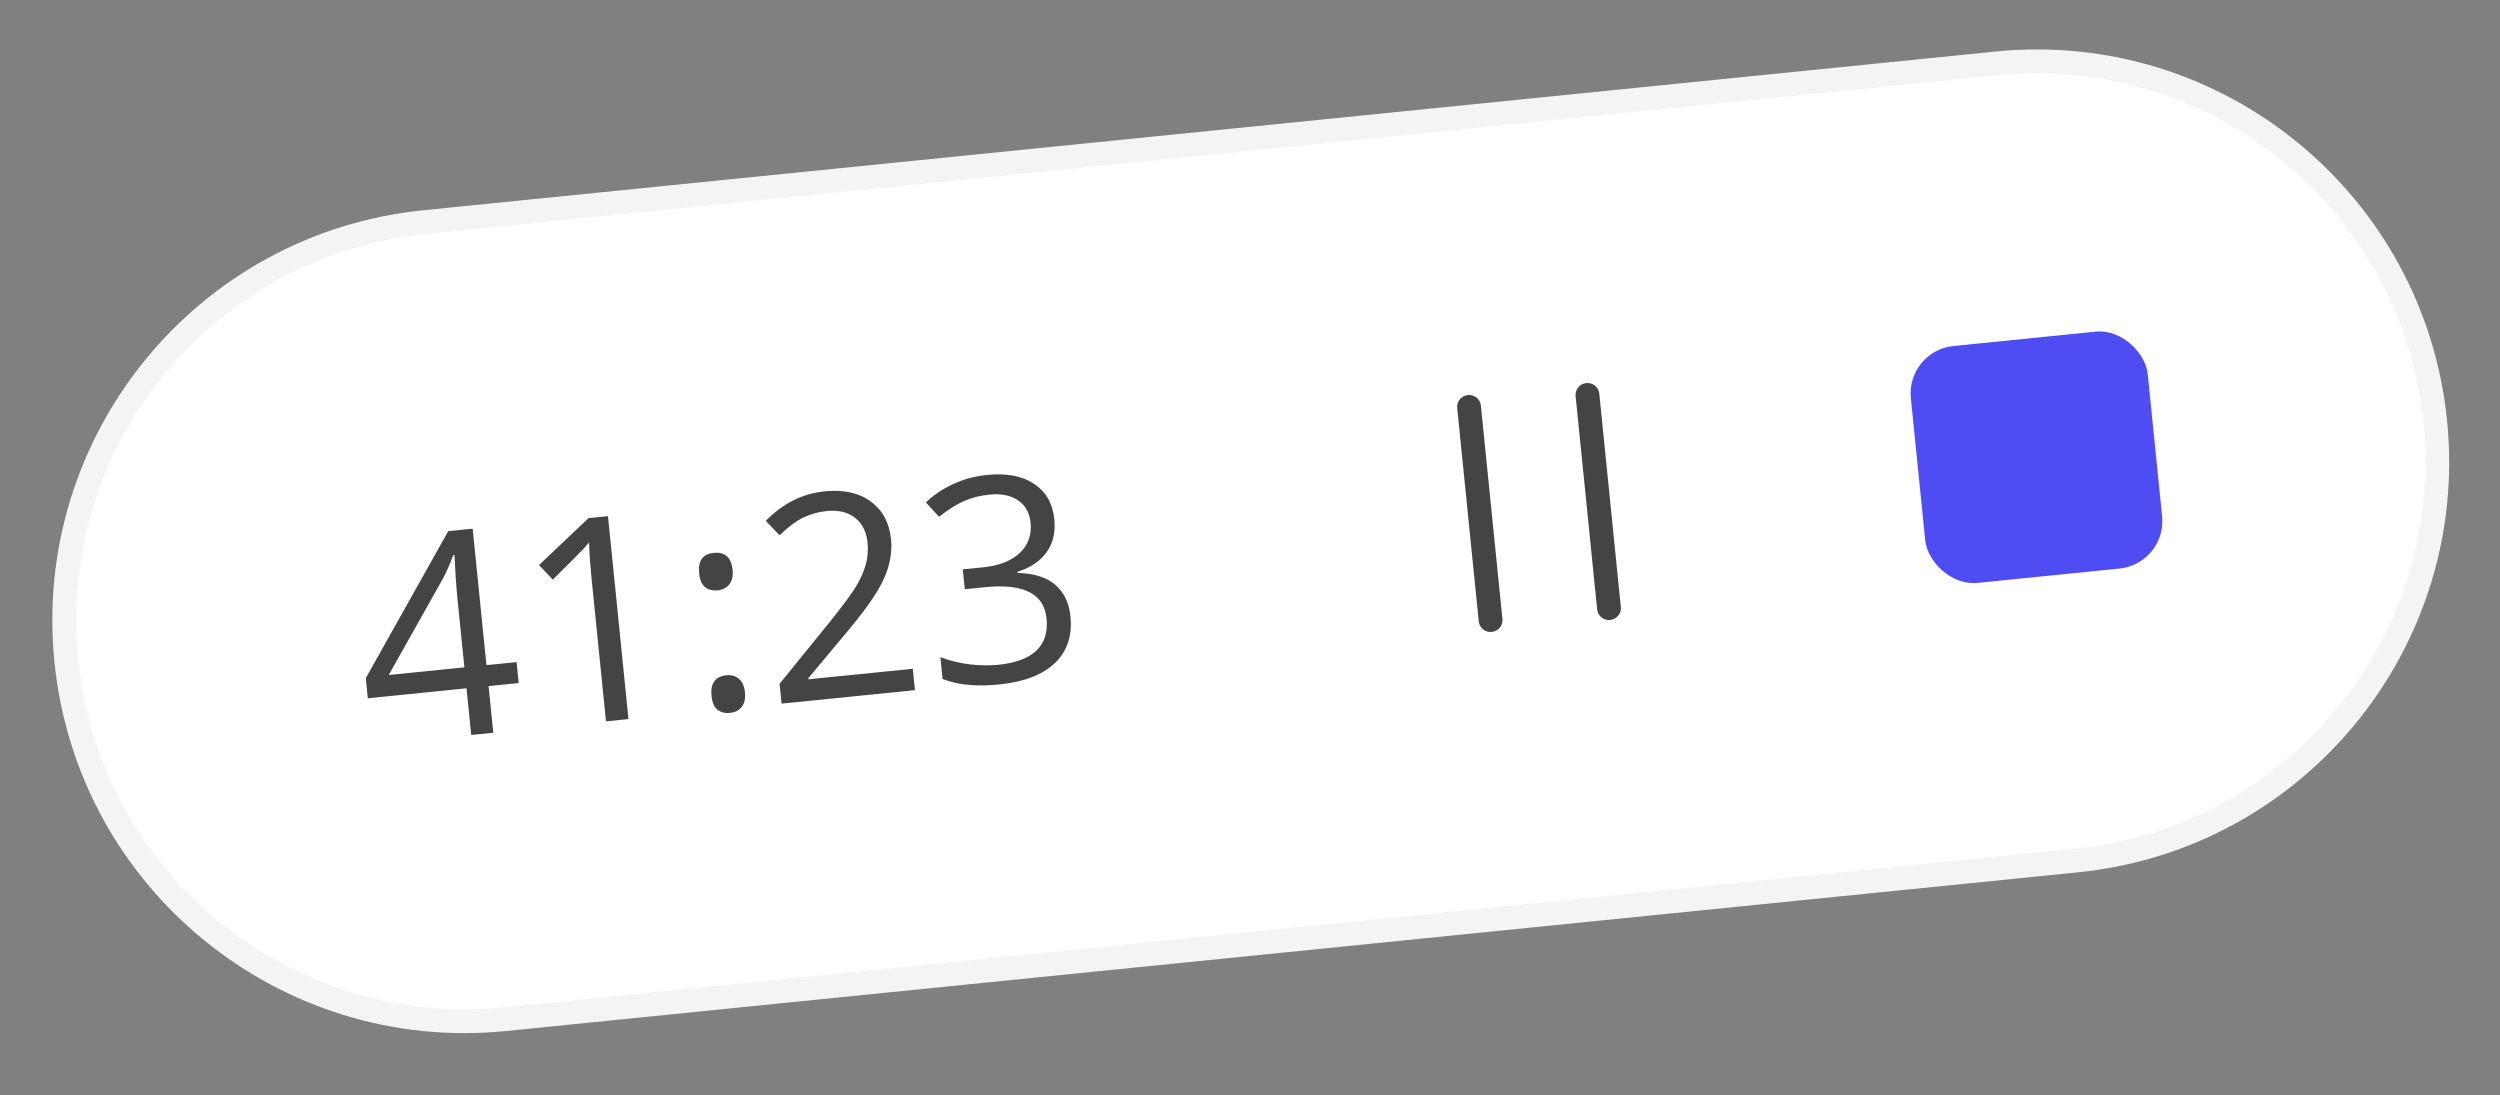
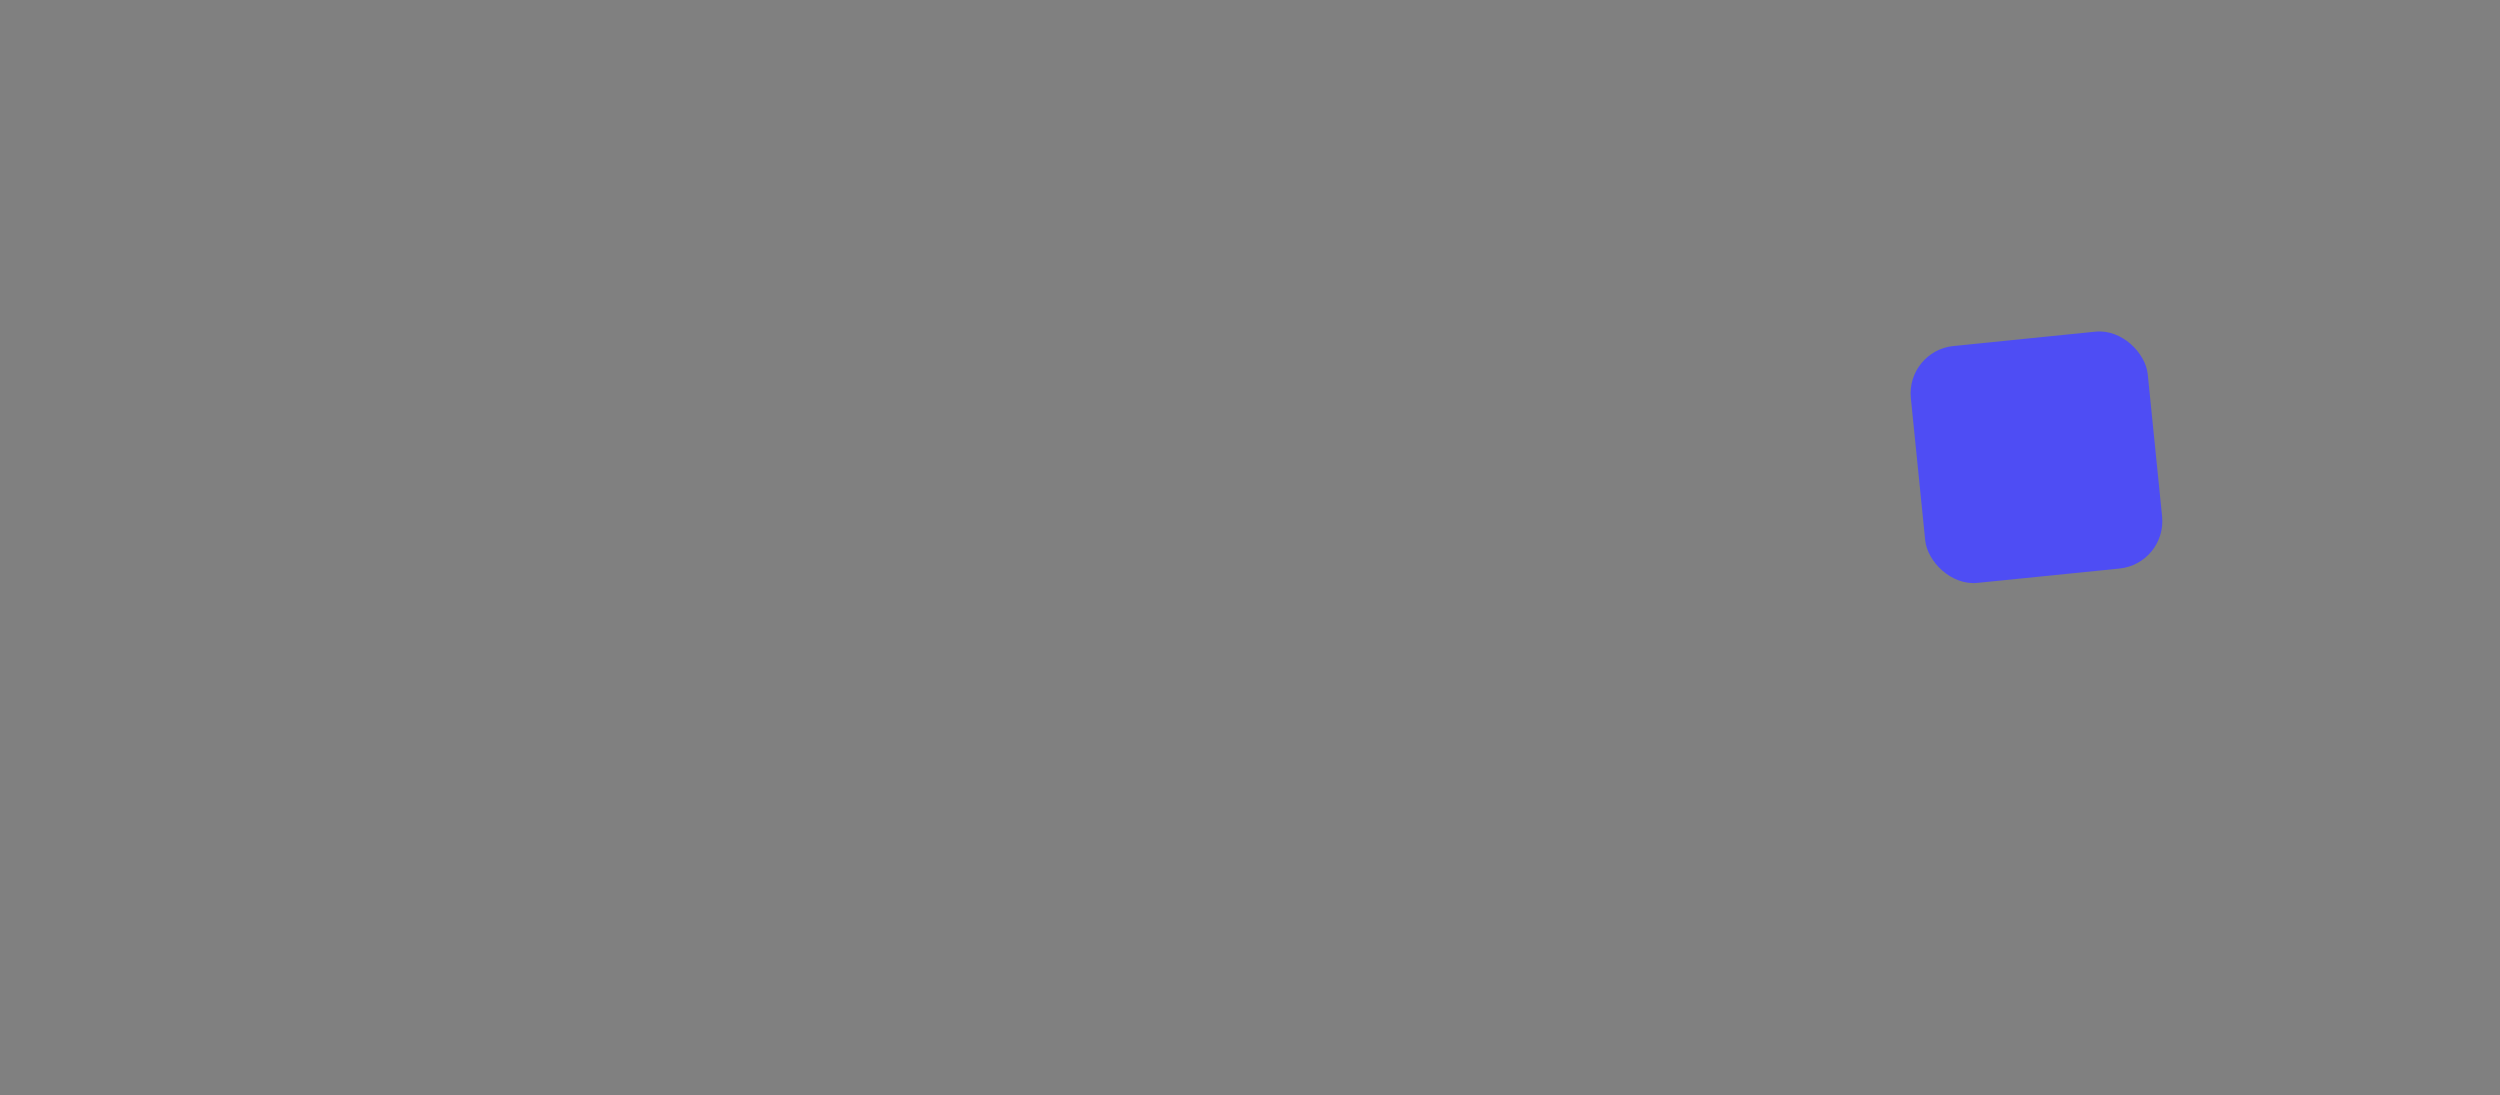
<svg xmlns="http://www.w3.org/2000/svg" width="105" height="46" viewBox="0 0 105 46" fill="none">
  <rect x="0" y="0" width="105" height="46" fill="#808080" stroke="none" />
-   <path d="M17.833 9.328L83.851 2.663C93.095 1.73 101.345 8.468 102.279 17.712C103.212 26.956 96.475 35.206 87.23 36.14L21.212 42.805C11.968 43.738 3.718 37.001 2.784 27.756C1.851 18.512 8.589 10.261 17.833 9.328Z" fill="white" stroke="#F4F4F4" />
-   <path d="M21.785 28.688L20.52 28.816L20.718 30.775L19.791 30.868L19.593 28.909L15.448 29.328L15.363 28.483L18.826 22.308L19.852 22.205L20.431 27.936L21.696 27.808L21.785 28.688ZM19.504 28.029L19.218 25.196C19.162 24.64 19.118 24.011 19.086 23.307L19.04 23.312C18.891 23.704 18.747 24.03 18.608 24.292L16.327 28.35L19.504 28.029ZM26.396 30.201L25.451 30.297L24.838 24.222C24.787 23.717 24.754 23.237 24.74 22.783C24.667 22.873 24.584 22.968 24.492 23.067C24.4 23.167 23.976 23.593 23.219 24.344L22.639 23.732L24.719 21.761L25.535 21.678L26.396 30.201ZM29.884 29.225C29.857 28.965 29.896 28.762 29.999 28.619C30.106 28.47 30.27 28.385 30.492 28.363C30.717 28.34 30.899 28.39 31.037 28.514C31.178 28.633 31.262 28.823 31.289 29.083C31.314 29.336 31.27 29.537 31.155 29.686C31.041 29.835 30.873 29.92 30.651 29.943C30.453 29.963 30.282 29.919 30.137 29.812C29.997 29.701 29.912 29.505 29.884 29.225ZM29.364 24.077C29.311 23.553 29.514 23.267 29.973 23.221C30.451 23.173 30.716 23.411 30.769 23.936C30.794 24.188 30.75 24.389 30.636 24.538C30.521 24.687 30.353 24.773 30.131 24.795C29.933 24.815 29.762 24.771 29.618 24.664C29.477 24.553 29.392 24.357 29.364 24.077ZM38.428 28.987L32.826 29.552L32.742 28.719L34.758 26.236C35.373 25.475 35.774 24.936 35.962 24.619C36.149 24.301 36.283 23.997 36.364 23.706C36.445 23.416 36.469 23.109 36.436 22.786C36.39 22.331 36.216 21.986 35.913 21.75C35.61 21.509 35.214 21.414 34.724 21.463C34.371 21.499 34.04 21.591 33.733 21.74C33.43 21.888 33.1 22.136 32.742 22.482L32.163 21.875C32.882 21.143 33.704 20.73 34.629 20.637C35.43 20.556 36.078 20.698 36.574 21.064C37.07 21.427 37.353 21.954 37.423 22.645C37.478 23.186 37.38 23.735 37.13 24.294C36.88 24.854 36.38 25.579 35.63 26.472L33.949 28.485L33.954 28.531L38.338 28.089L38.428 28.987ZM44.282 21.812C44.337 22.356 44.228 22.816 43.956 23.193C43.688 23.57 43.28 23.844 42.732 24.017L42.737 24.064C43.43 24.081 43.959 24.247 44.325 24.563C44.69 24.88 44.902 25.322 44.959 25.889C45.041 26.701 44.822 27.356 44.303 27.852C43.783 28.344 43.005 28.642 41.967 28.747C41.516 28.793 41.099 28.799 40.715 28.768C40.335 28.739 39.96 28.657 39.589 28.522L39.496 27.601C39.883 27.746 40.29 27.847 40.716 27.902C41.145 27.953 41.546 27.959 41.919 27.922C43.392 27.773 44.07 27.121 43.954 25.967C43.849 24.933 42.985 24.498 41.36 24.663L40.521 24.747L40.437 23.913L41.288 23.828C41.953 23.761 42.464 23.562 42.824 23.231C43.182 22.896 43.336 22.469 43.283 21.948C43.241 21.532 43.064 21.22 42.753 21.012C42.445 20.803 42.046 20.724 41.557 20.773C41.184 20.811 40.837 20.897 40.517 21.032C40.197 21.166 39.839 21.391 39.442 21.705L38.887 21.102C39.209 20.791 39.589 20.534 40.028 20.333C40.471 20.127 40.945 19.999 41.45 19.948C42.278 19.864 42.94 19.99 43.437 20.325C43.934 20.655 44.215 21.151 44.282 21.812Z" fill="#444444" />
-   <line x1="61.7" y1="17.089" x2="62.604" y2="26.043" stroke="#444444" stroke-linecap="round" />
-   <line x1="66.673" y1="16.587" x2="67.577" y2="25.541" stroke="#444444" stroke-linecap="round" />
  <rect x="80.055" y="14.733" width="10" height="10" rx="2" transform="rotate(-5.765 80.055 14.733)" fill="#4E4DF4" />
</svg>